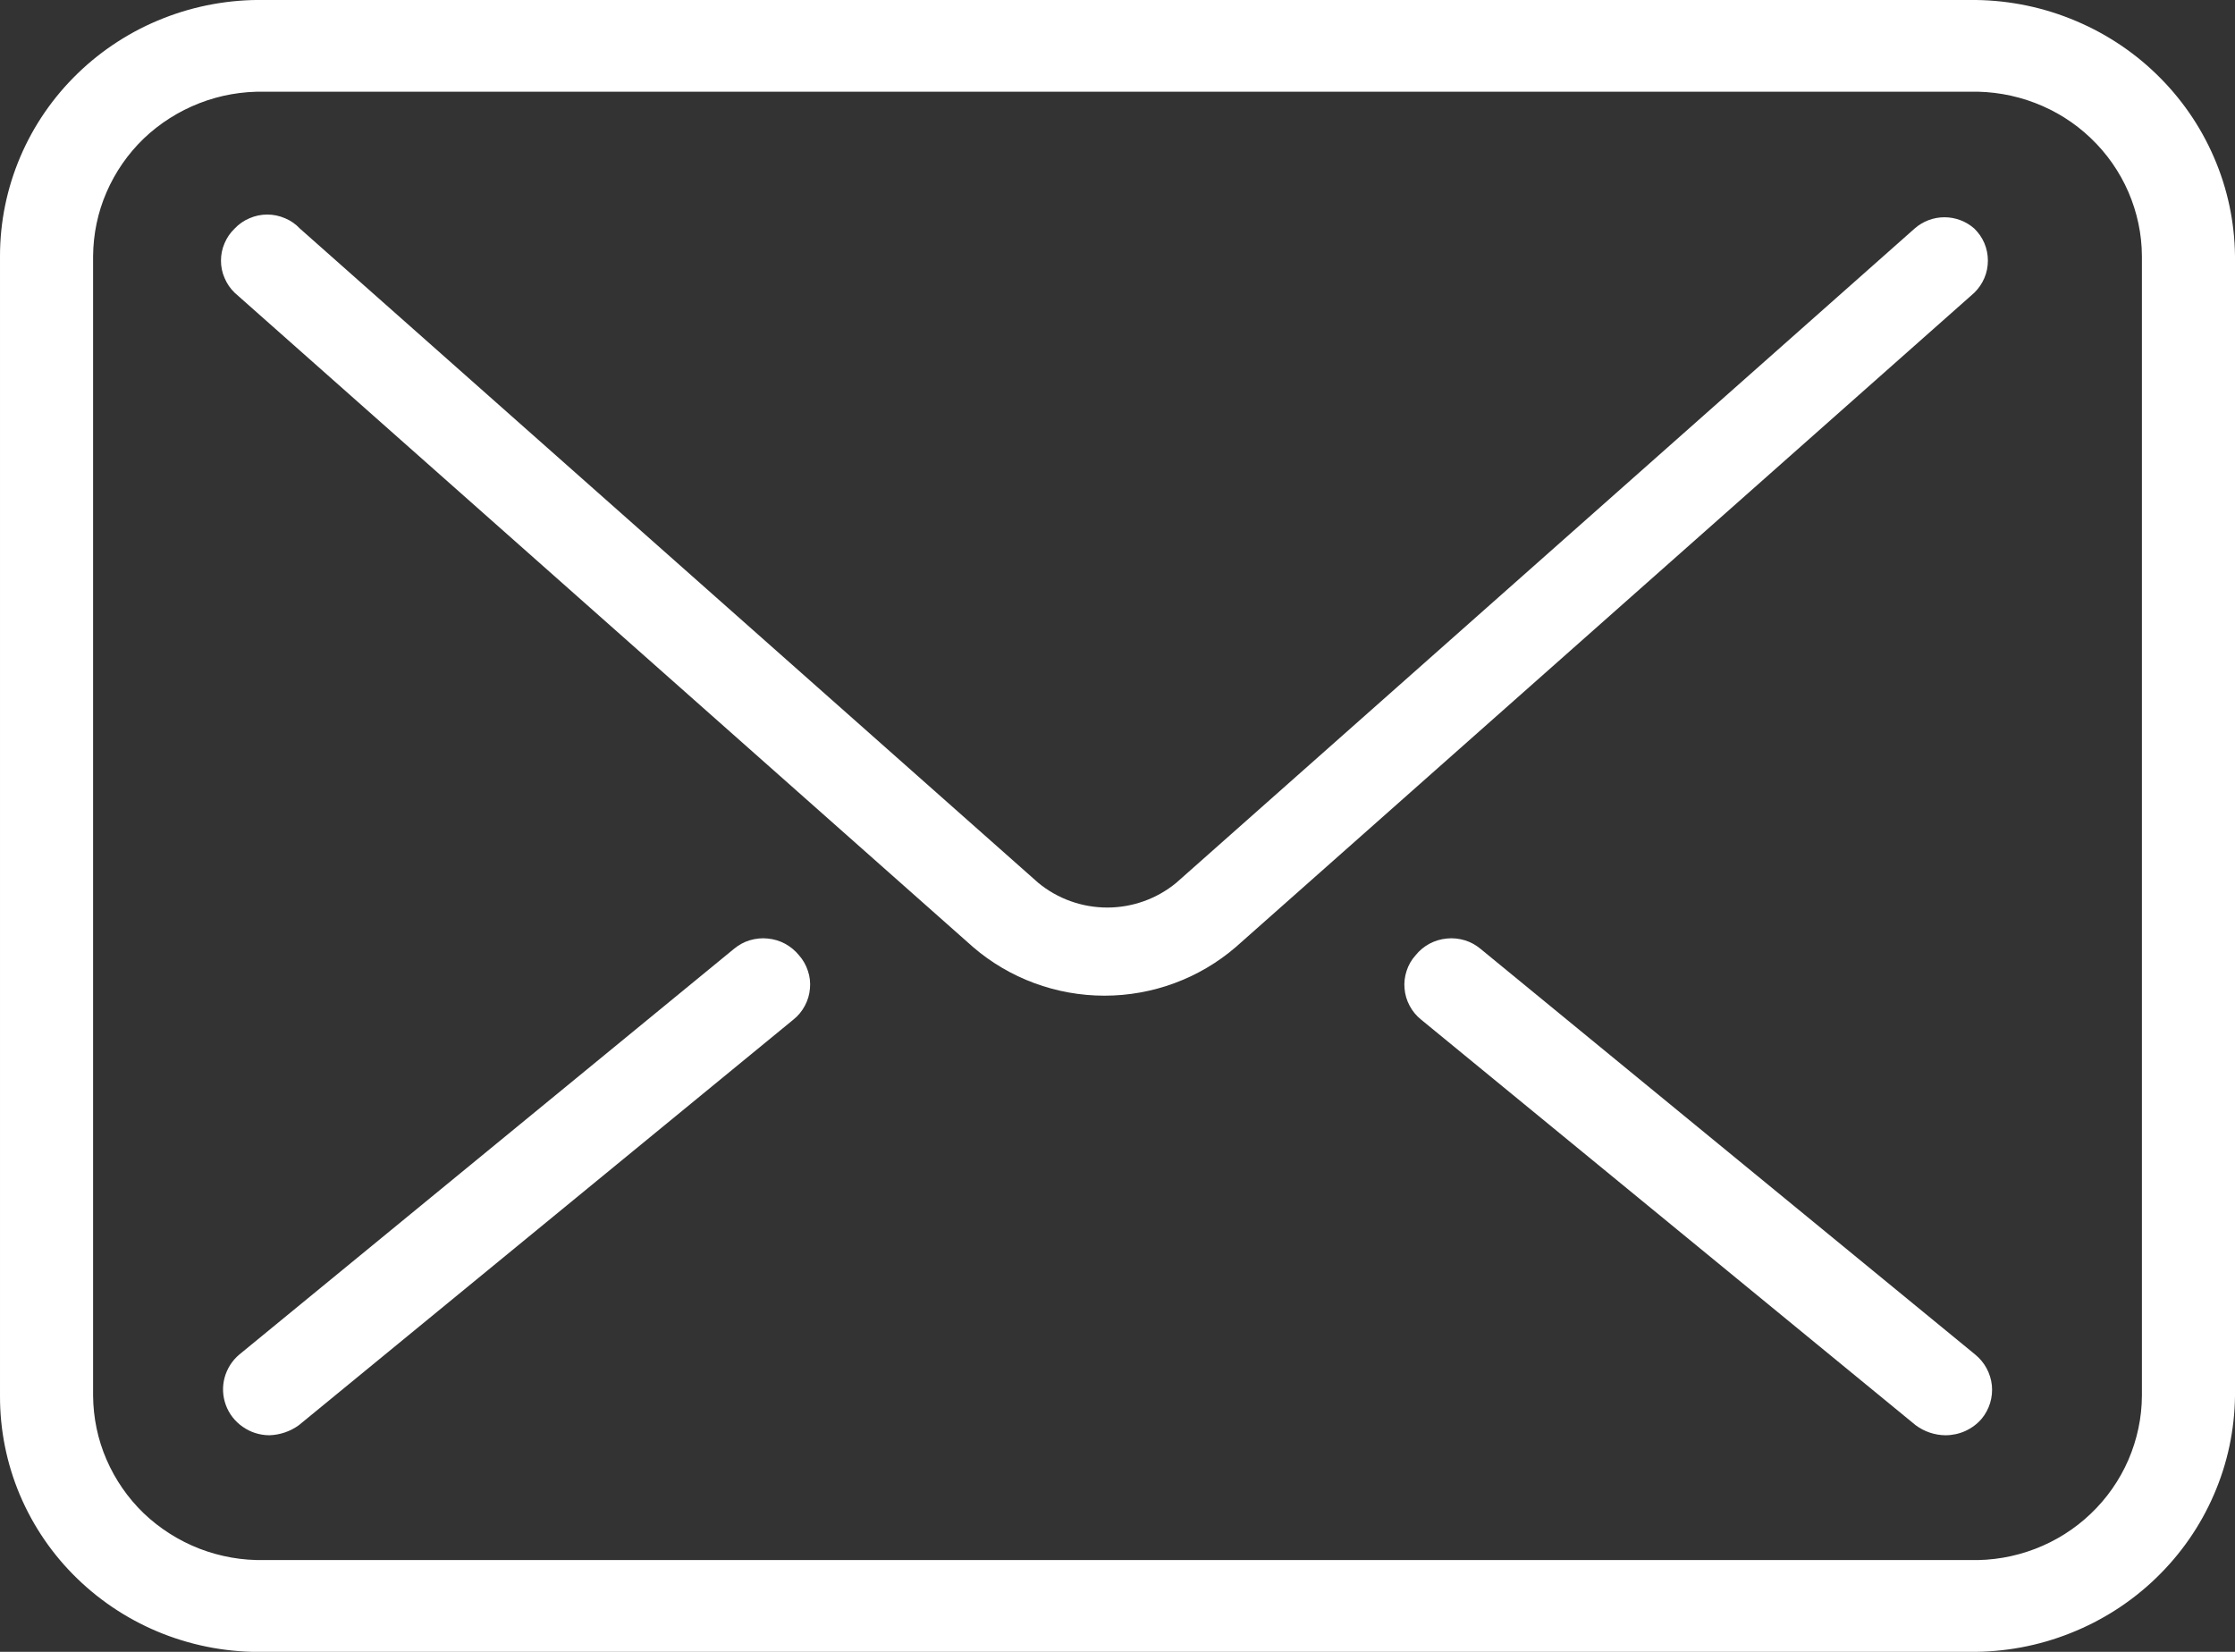
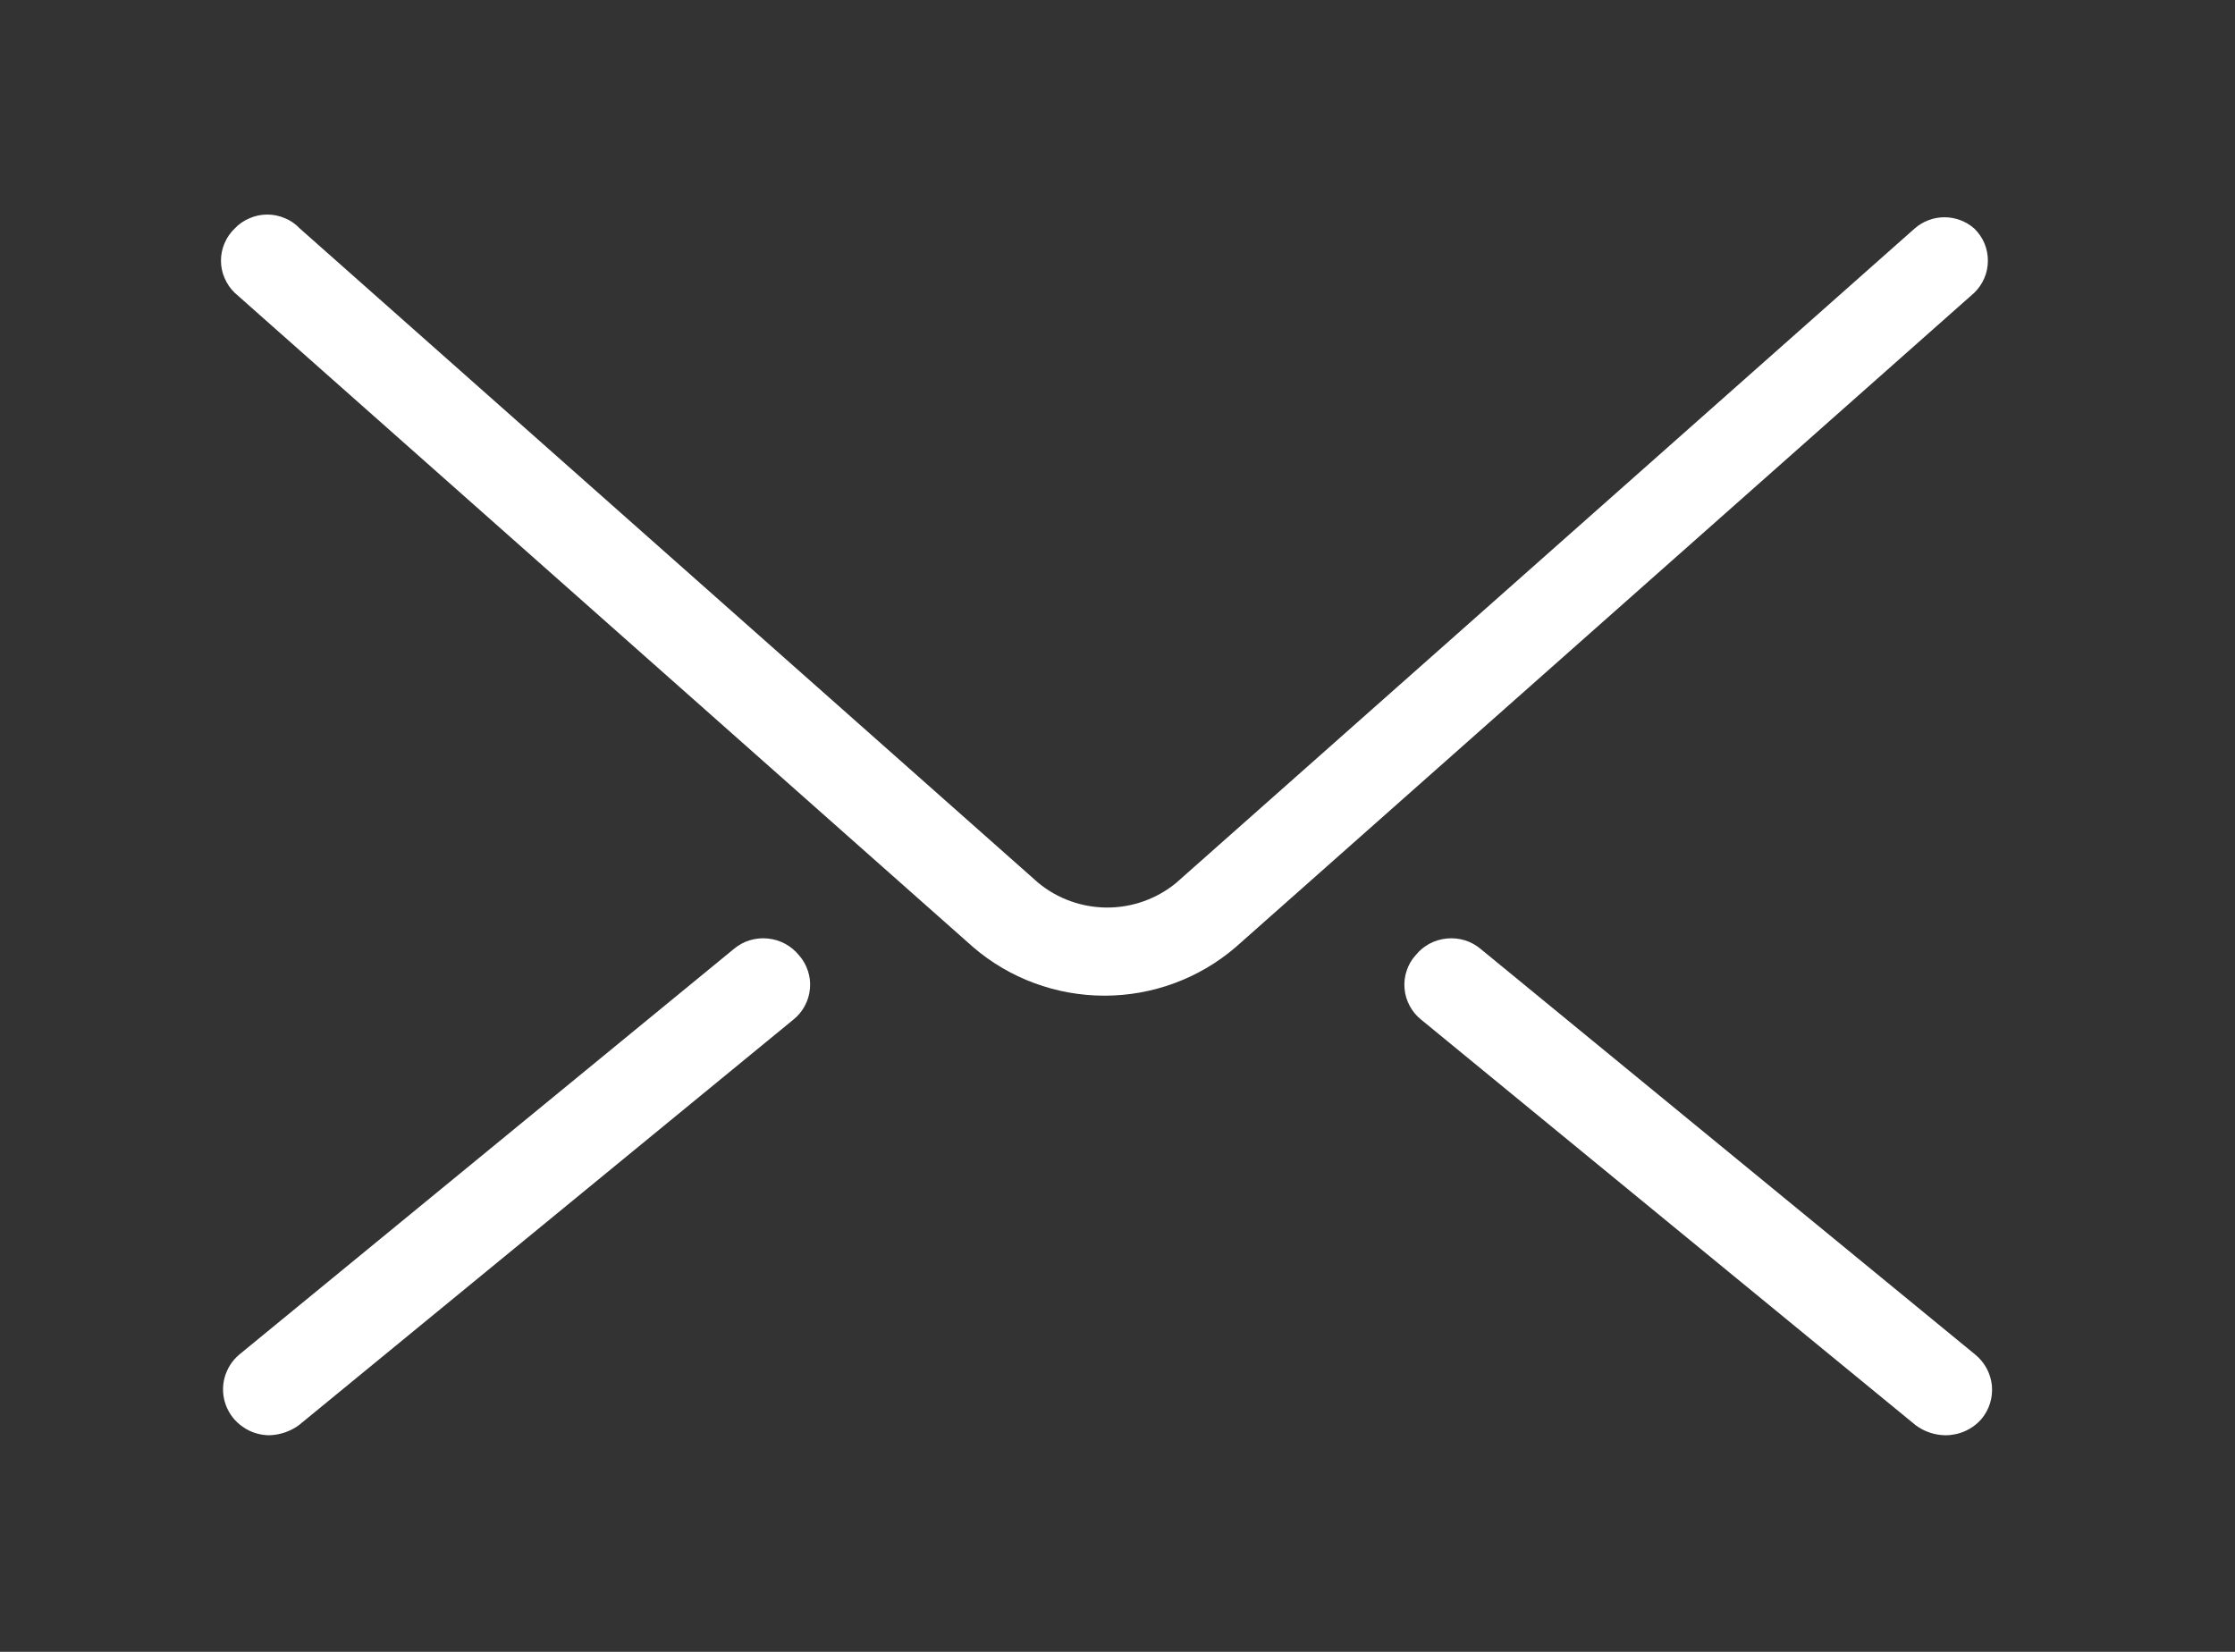
<svg xmlns="http://www.w3.org/2000/svg" width="23" height="17" viewBox="0 0 23 17" fill="none">
  <rect x="0" y="0" width="23" height="17" fill="#333333" stroke="none" />
  <g clip-path="url(#clip0_59_42)">
    <path d="M19.703 2.352L12.104 9.086C11.905 9.25 11.654 9.34 11.395 9.34C11.135 9.34 10.884 9.25 10.685 9.086L3.086 2.352C3.043 2.306 2.991 2.27 2.933 2.246C2.875 2.221 2.813 2.208 2.75 2.208C2.687 2.208 2.625 2.221 2.568 2.246C2.51 2.27 2.458 2.306 2.415 2.352C2.37 2.395 2.335 2.446 2.311 2.503C2.286 2.56 2.274 2.621 2.274 2.682C2.274 2.744 2.286 2.805 2.311 2.861C2.335 2.918 2.37 2.97 2.415 3.013L10.014 9.747C10.388 10.069 10.869 10.247 11.366 10.247C11.863 10.247 12.343 10.069 12.717 9.747L20.317 3.013C20.361 2.97 20.397 2.918 20.421 2.861C20.445 2.805 20.457 2.744 20.457 2.682C20.457 2.621 20.445 2.56 20.421 2.503C20.397 2.446 20.361 2.395 20.317 2.352C20.232 2.277 20.123 2.236 20.01 2.236C19.897 2.236 19.788 2.277 19.703 2.352Z" fill="white" />
    <path d="M15.237 9.766C15.189 9.726 15.134 9.695 15.074 9.677C15.014 9.659 14.95 9.652 14.888 9.659C14.825 9.665 14.765 9.683 14.709 9.713C14.654 9.743 14.606 9.783 14.567 9.832C14.525 9.878 14.494 9.933 14.475 9.992C14.456 10.05 14.448 10.113 14.454 10.174C14.459 10.236 14.477 10.296 14.506 10.35C14.535 10.405 14.575 10.454 14.624 10.493L19.713 14.667C19.801 14.733 19.909 14.77 20.02 14.771C20.091 14.771 20.161 14.756 20.225 14.727C20.29 14.697 20.347 14.655 20.393 14.601C20.473 14.504 20.51 14.381 20.498 14.257C20.485 14.133 20.423 14.019 20.326 13.94L15.237 9.766Z" fill="white" />
    <path d="M7.552 9.766L2.463 13.94C2.389 14.002 2.336 14.086 2.311 14.179C2.286 14.272 2.291 14.37 2.324 14.46C2.357 14.55 2.418 14.629 2.498 14.684C2.577 14.74 2.672 14.77 2.77 14.771C2.88 14.768 2.987 14.732 3.076 14.667L8.165 10.493C8.214 10.454 8.254 10.405 8.283 10.35C8.312 10.296 8.33 10.236 8.335 10.174C8.341 10.113 8.334 10.05 8.314 9.992C8.295 9.933 8.264 9.878 8.223 9.832C8.183 9.783 8.135 9.743 8.08 9.713C8.025 9.683 7.964 9.665 7.901 9.659C7.839 9.652 7.776 9.659 7.715 9.677C7.655 9.695 7.6 9.726 7.552 9.766Z" fill="white" />
-     <path d="M20.269 -6.45345e-05H2.722C2.367 -0.006 2.014 0.057 1.684 0.187C1.354 0.316 1.053 0.51 0.8 0.755C0.547 1 0.345 1.293 0.208 1.616C0.071 1.938 -3.74996e-05 2.285 1.95429e-05 2.635V14.365C-0.001 14.715 0.068 15.062 0.205 15.386C0.342 15.709 0.543 16.003 0.797 16.248C1.051 16.494 1.352 16.687 1.682 16.816C2.013 16.945 2.366 17.008 2.722 17H20.269C20.624 17.004 20.976 16.939 21.305 16.808C21.634 16.678 21.935 16.485 22.188 16.24C22.442 15.995 22.644 15.704 22.783 15.382C22.923 15.06 22.996 14.715 23 14.365V2.635C22.996 2.285 22.923 1.94 22.783 1.618C22.644 1.296 22.442 1.005 22.188 0.76C21.935 0.515 21.634 0.322 21.305 0.192C20.976 0.061 20.624 -0.004 20.269 -6.45345e-05ZM22.042 14.365C22.041 14.591 21.993 14.815 21.903 15.024C21.813 15.232 21.681 15.421 21.516 15.578C21.351 15.736 21.156 15.859 20.941 15.941C20.727 16.023 20.498 16.062 20.269 16.055H2.722C2.493 16.061 2.265 16.02 2.052 15.938C1.839 15.855 1.645 15.732 1.48 15.575C1.316 15.417 1.186 15.229 1.096 15.021C1.006 14.814 0.96 14.591 0.958 14.365V2.635C0.96 2.409 1.006 2.186 1.096 1.979C1.186 1.771 1.316 1.583 1.48 1.425C1.645 1.268 1.839 1.145 2.052 1.062C2.265 0.979 2.493 0.939 2.722 0.944H20.269C20.498 0.938 20.727 0.977 20.941 1.059C21.156 1.141 21.351 1.264 21.516 1.422C21.681 1.579 21.813 1.768 21.903 1.976C21.993 2.185 22.041 2.408 22.042 2.635V14.365Z" fill="white" />
  </g>
  <defs>
    <clipPath id="clip0_59_42">
      <rect width="23" height="17" fill="white" />
    </clipPath>
  </defs>
</svg>